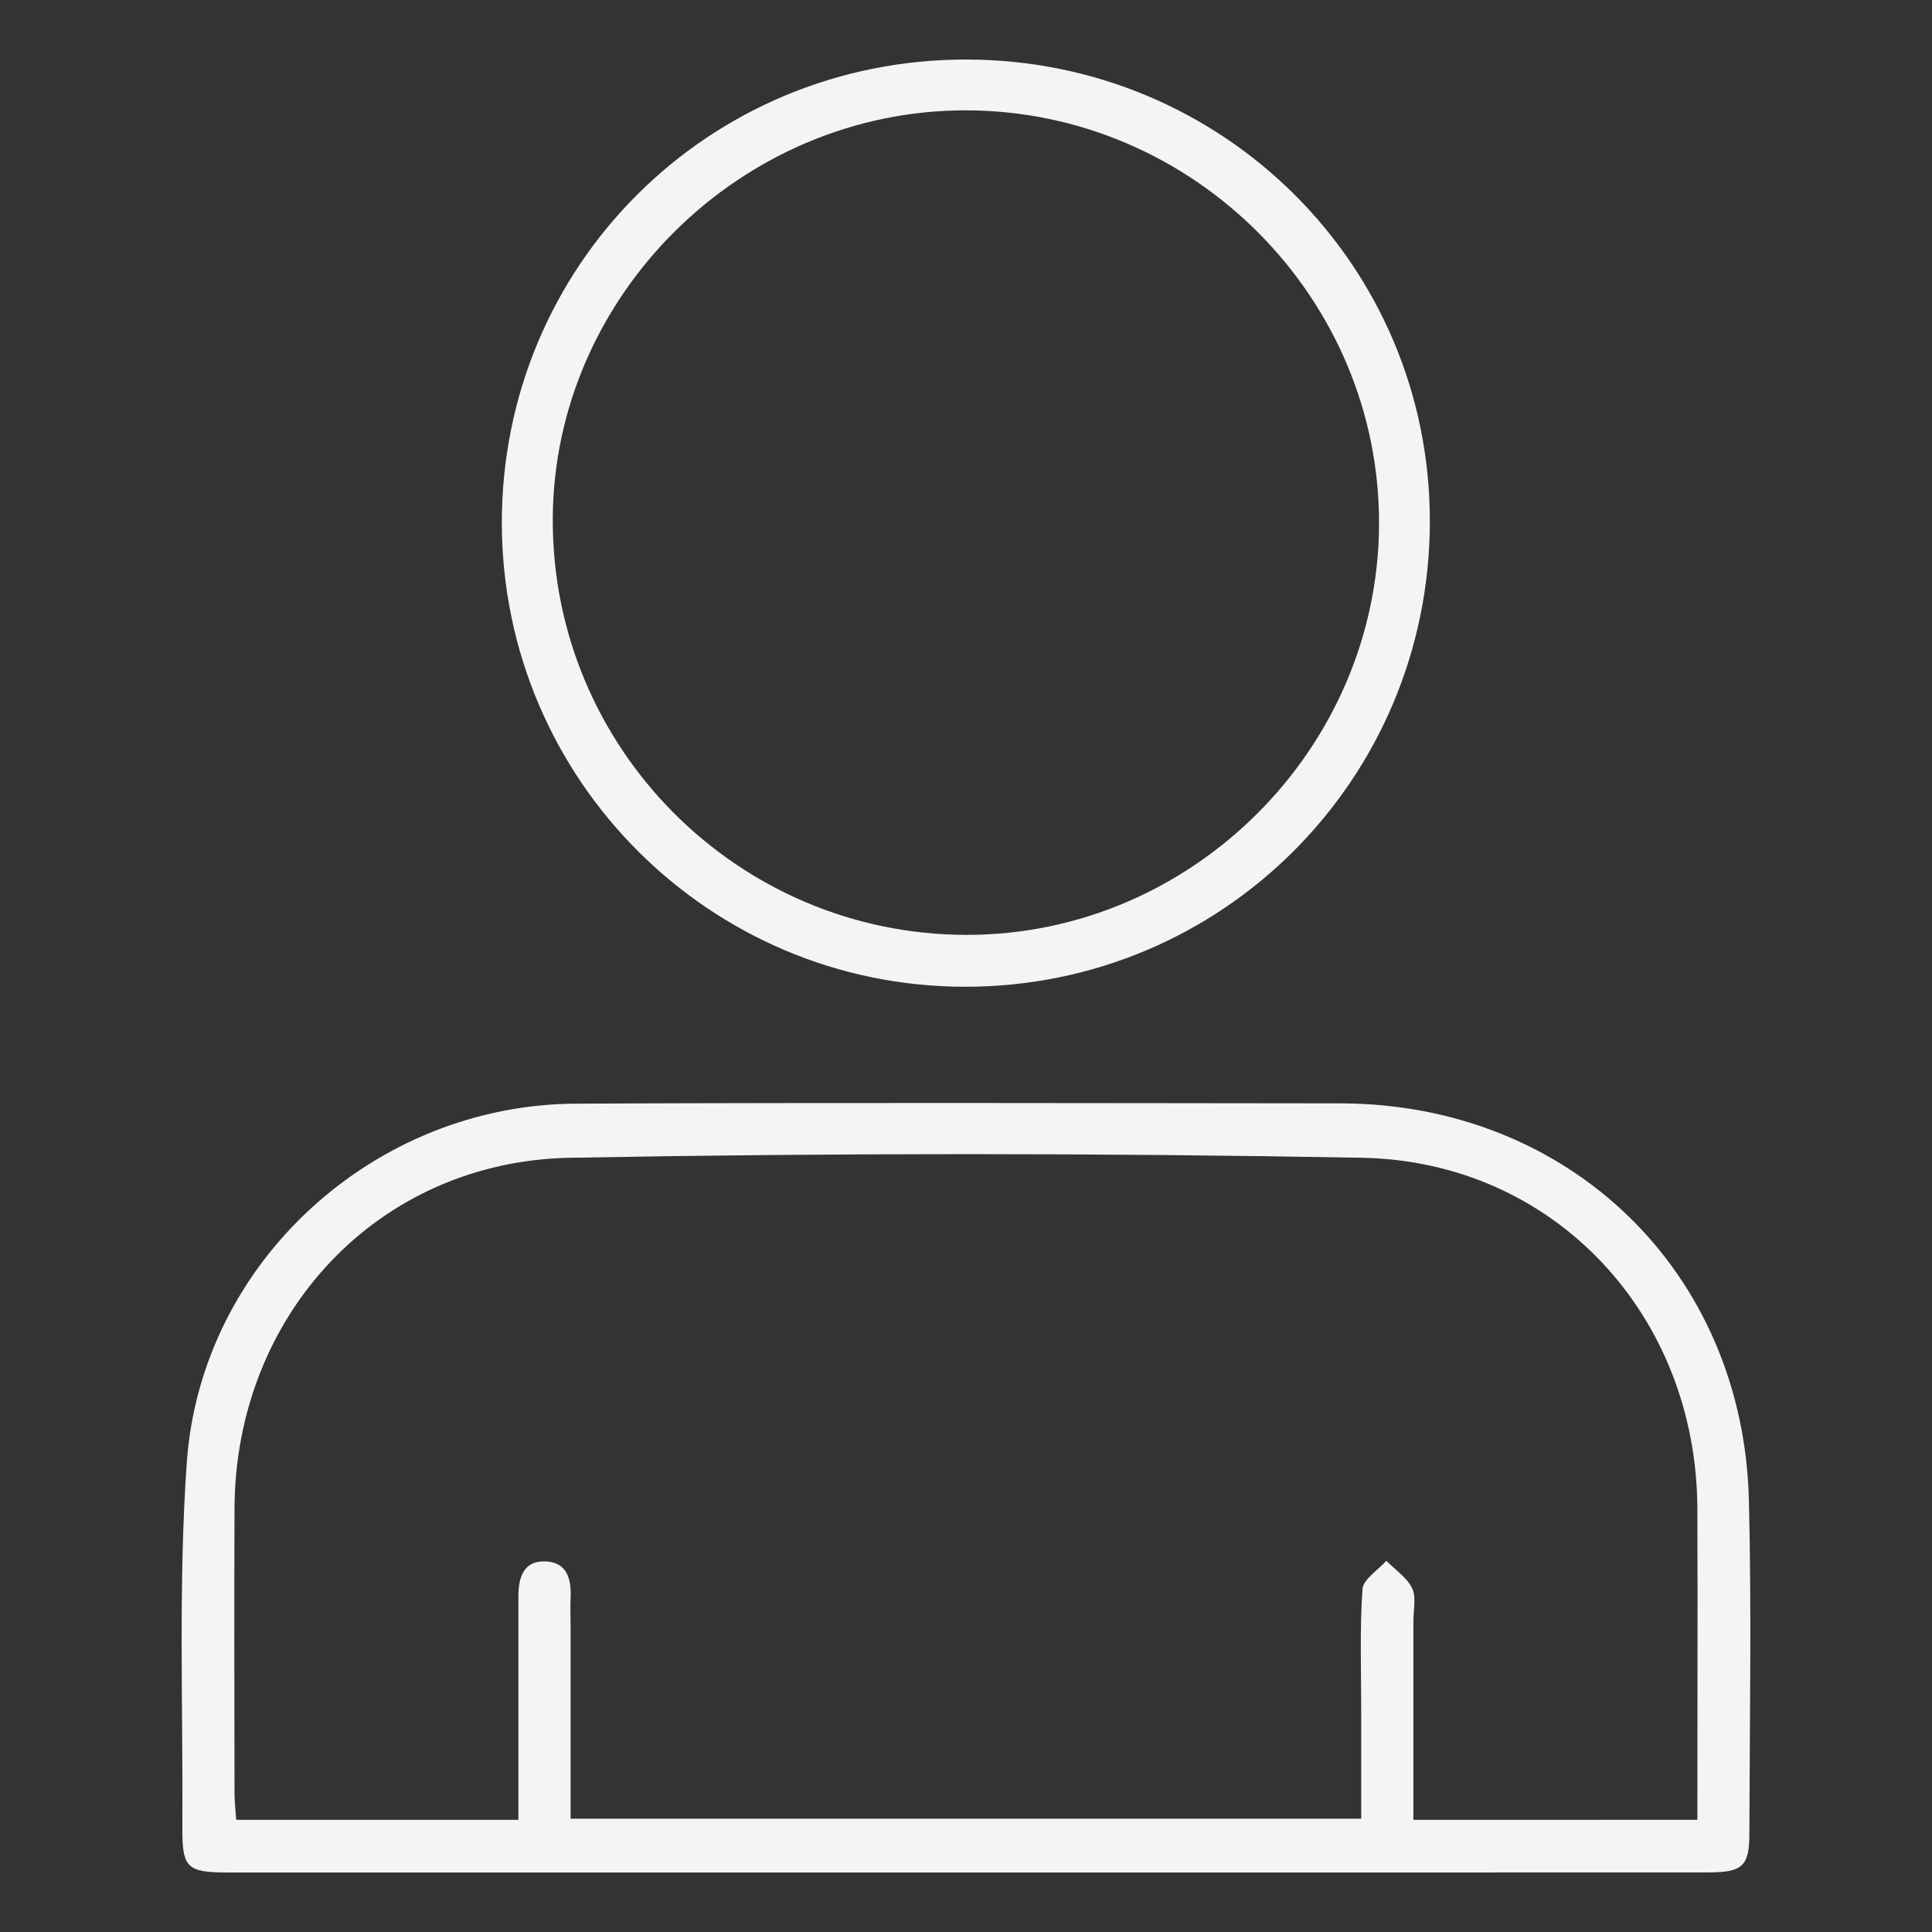
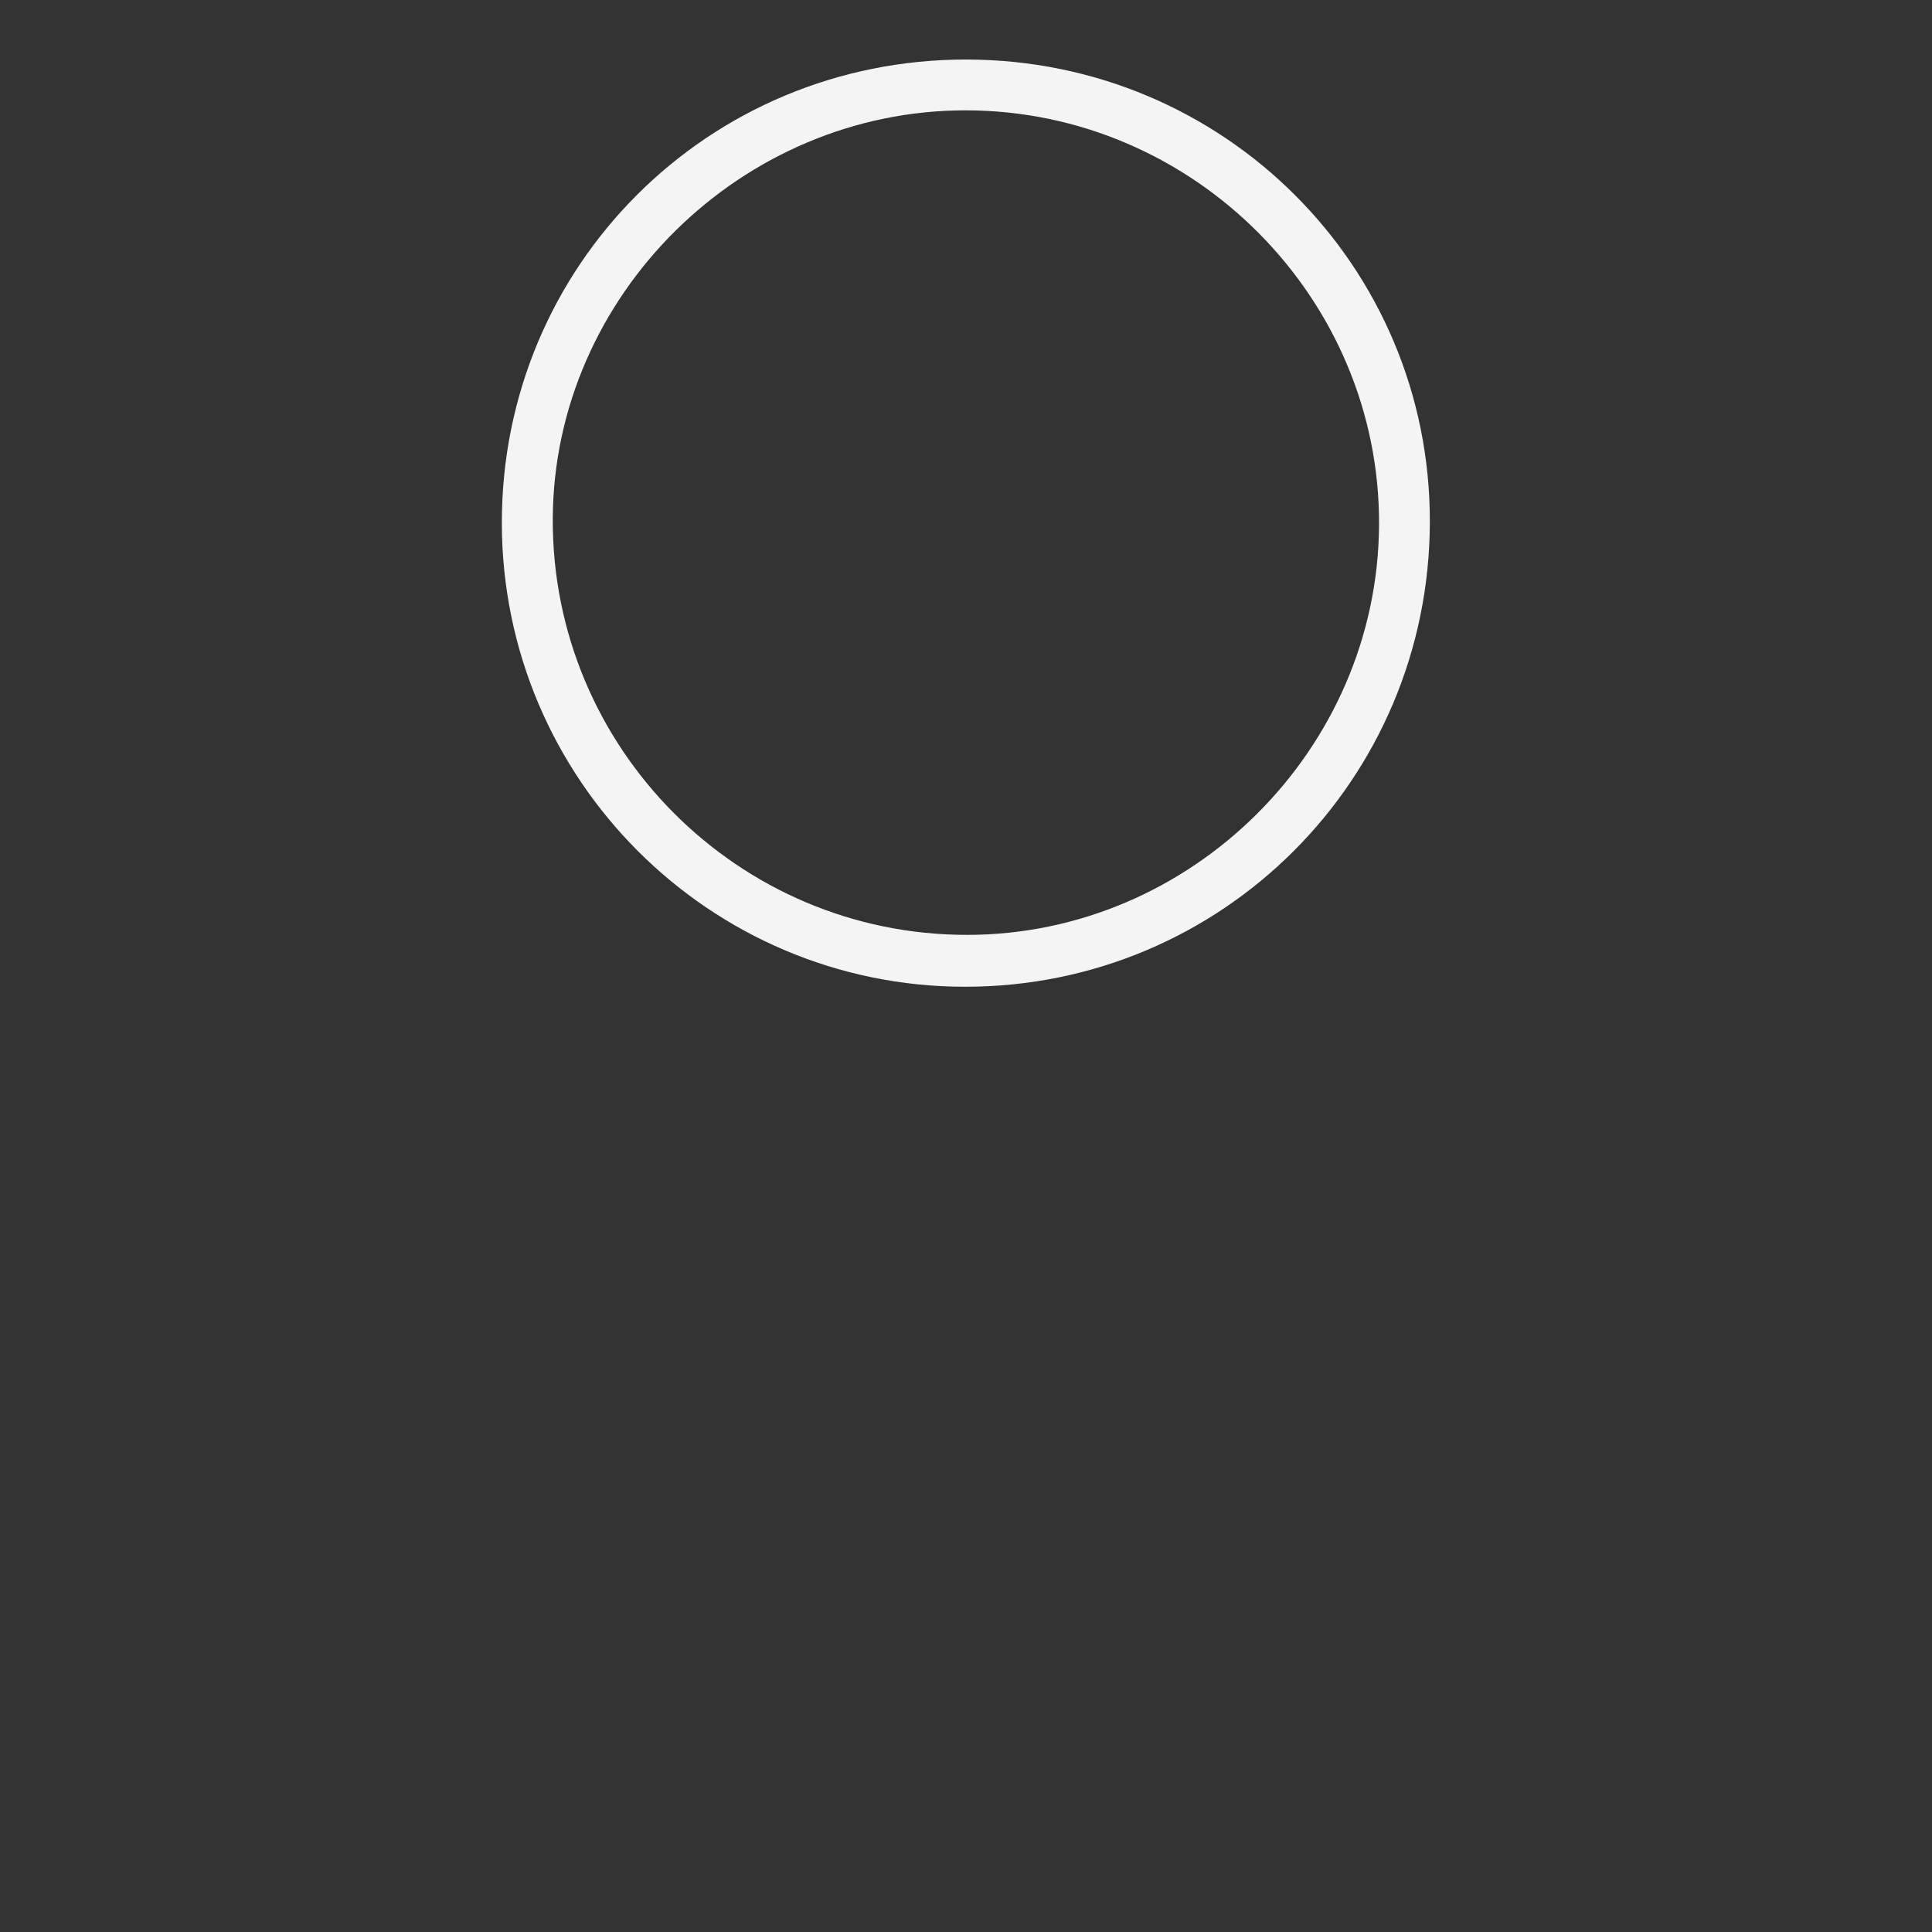
<svg xmlns="http://www.w3.org/2000/svg" id="Слой_1" data-name="Слой 1" viewBox="0 0 800 800">
  <rect x="0" y="0" width="800" height="800" fill="#333333" stroke="none" />
  <defs>
    <style>.cls-1{fill:#f4f4f4;}</style>
  </defs>
  <title>5</title>
-   <path class="cls-1" d="M399.48,775.35q-152.63,0-305.26,0c-16.72,0-18.81-1.91-18.7-18.39.31-50.45-1.72-101.07,1.82-151.3C83.2,522.48,155.13,457.4,238.49,457c105.48-.49,211-.21,316.43-.12,94.89.08,167,69.7,169.27,164.52,1.12,45.89.31,91.82.19,137.74,0,13.67-2.86,16.18-17.16,16.19Q553.36,775.39,399.48,775.35Zm303.36-21.81c0-43.87.16-86.45,0-129-.35-80-59.27-143.7-139.06-145.14q-163.74-3-327.57,0C156.41,480.8,97.45,544.52,97.11,624.51c-.17,39.29-.05,78.59,0,117.89,0,3.59.44,7.18.7,11.15H214.66c0-8.58,0-16.36,0-24.13q0-34.12,0-68.25c0-7.71,1.92-14.94,11.15-14.63,9,.3,10.86,7.36,10.46,15.2-.19,3.71,0,7.44,0,11.17,0,26.43,0,52.85,0,80.17H563.65c0-15.33,0-29.76,0-44.19,0-17-.63-34,.52-50.84.28-4.12,6.44-7.85,9.89-11.75,3.67,3.72,8.49,6.88,10.66,11.33,1.8,3.7.53,8.92.54,13.47,0,27.22,0,54.44,0,82.46Z" />
  <path class="cls-1" d="M399.64,408.59c-105.78,0-191.65-85.92-191.84-191.86C207.62,110,293.29,24.5,400.24,24.65c106.45.14,192,85.5,191.83,191.41C591.91,322.79,506.11,408.63,399.64,408.59Zm.44-362.9c-93-.16-170.74,76.56-171.19,169-.46,95,76.65,172.46,171.54,172.42,92.91,0,170.06-76.76,170.6-169.64C571.59,123.52,494.29,45.85,400.09,45.69Z" />
</svg>